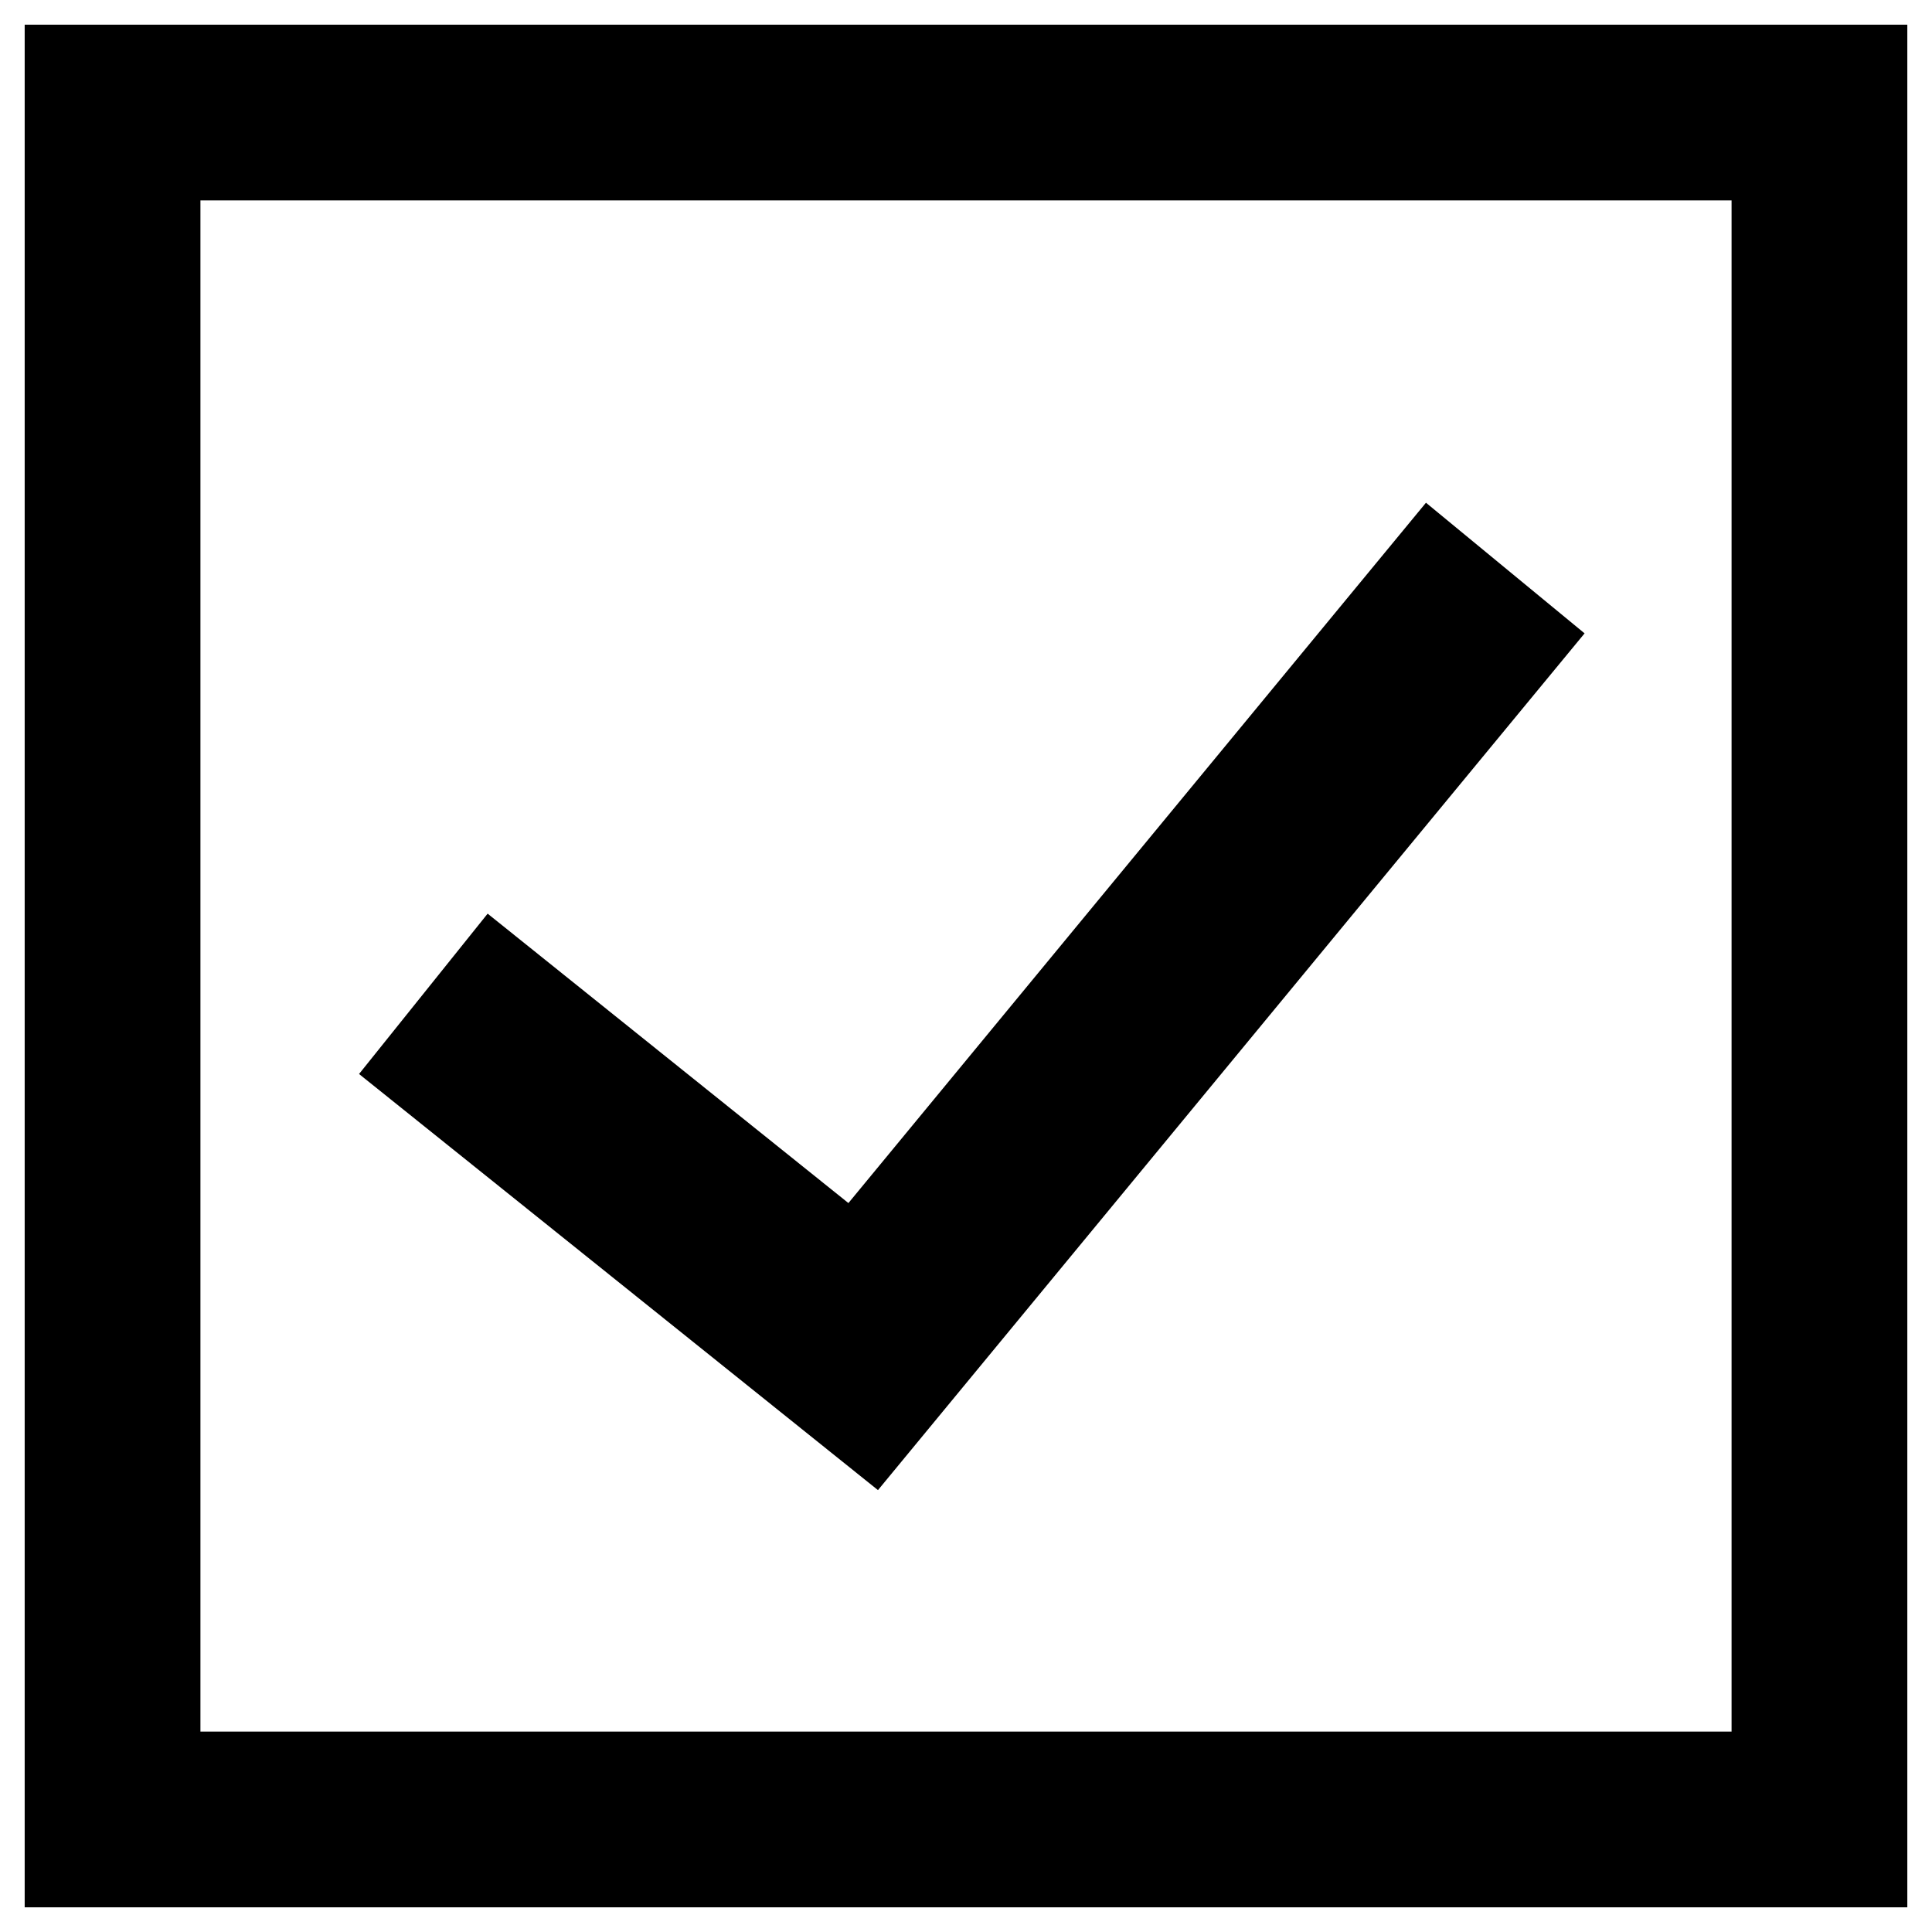
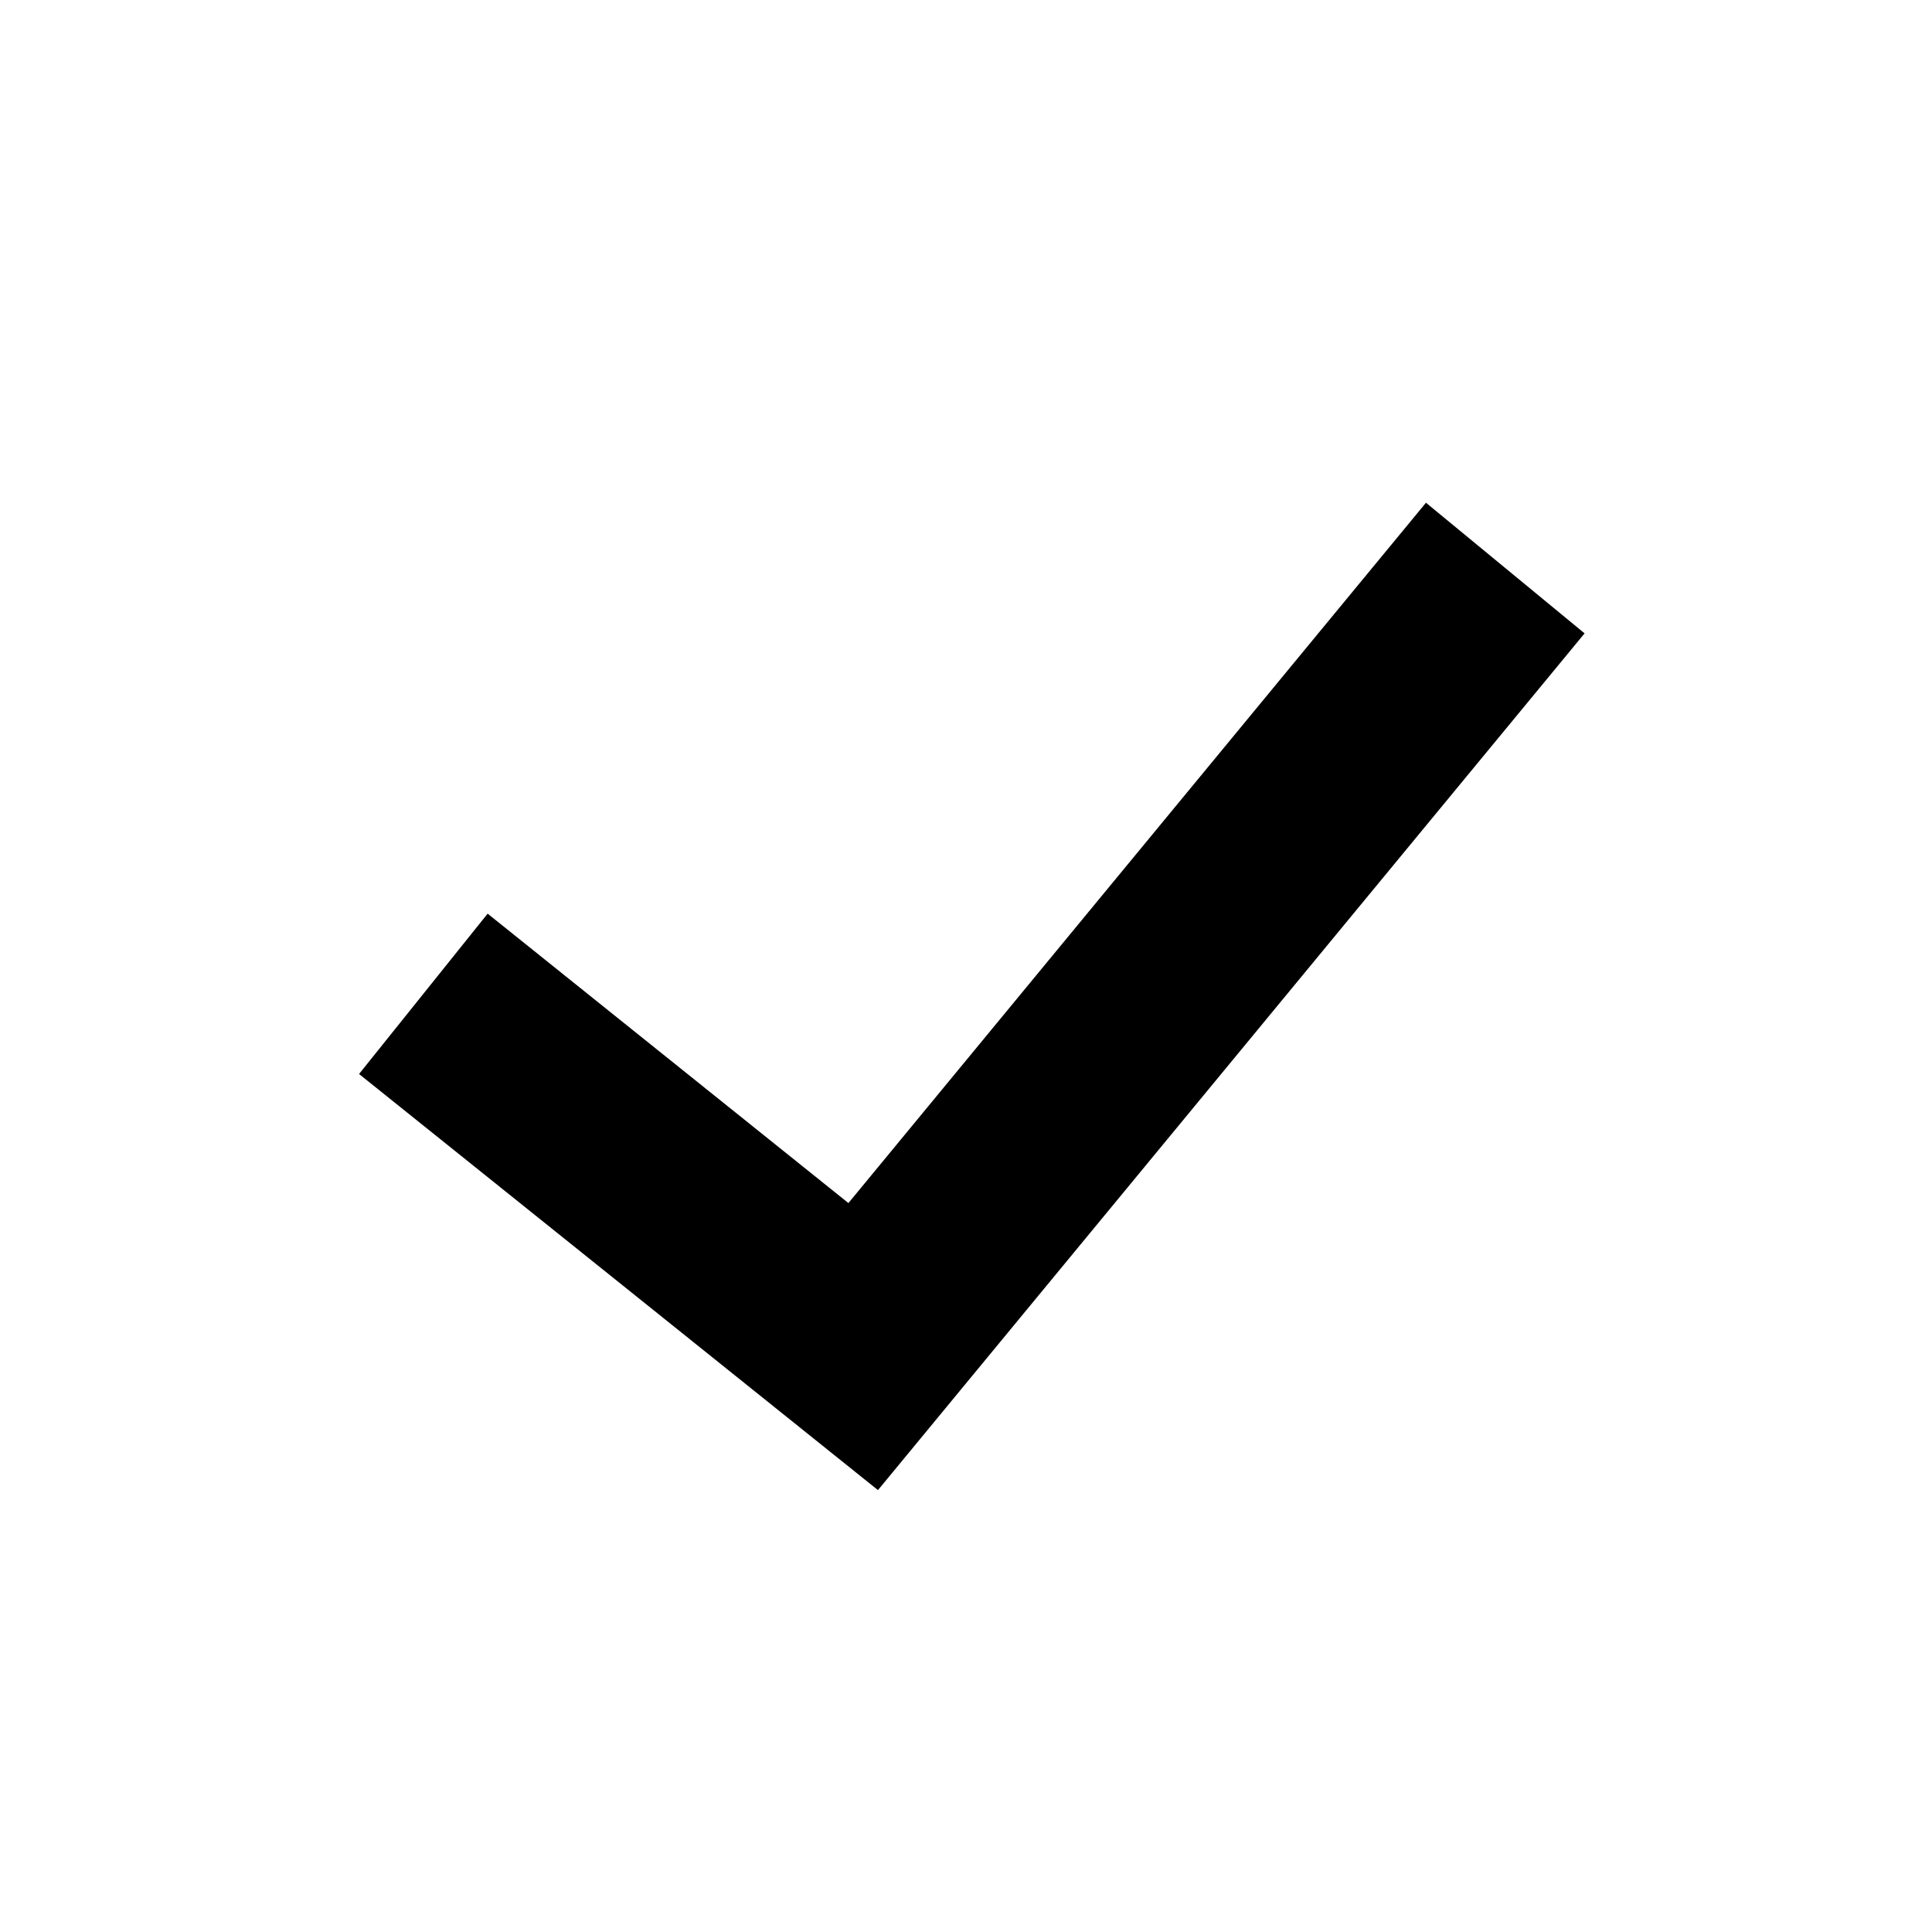
<svg xmlns="http://www.w3.org/2000/svg" id="Ebene_1" data-name="Ebene 1" viewBox="0 0 122.9 122.9">
-   <path d="M1.57,1.57v119.76h119.76V1.57H1.57ZM12.75,110.15V12.75h97.4v97.4H12.75Z" />
  <polygon points="53.97 76.53 31.02 58.12 22.84 68.32 55.85 94.79 100.8 40.29 90.71 31.98 53.97 76.53" />
</svg>